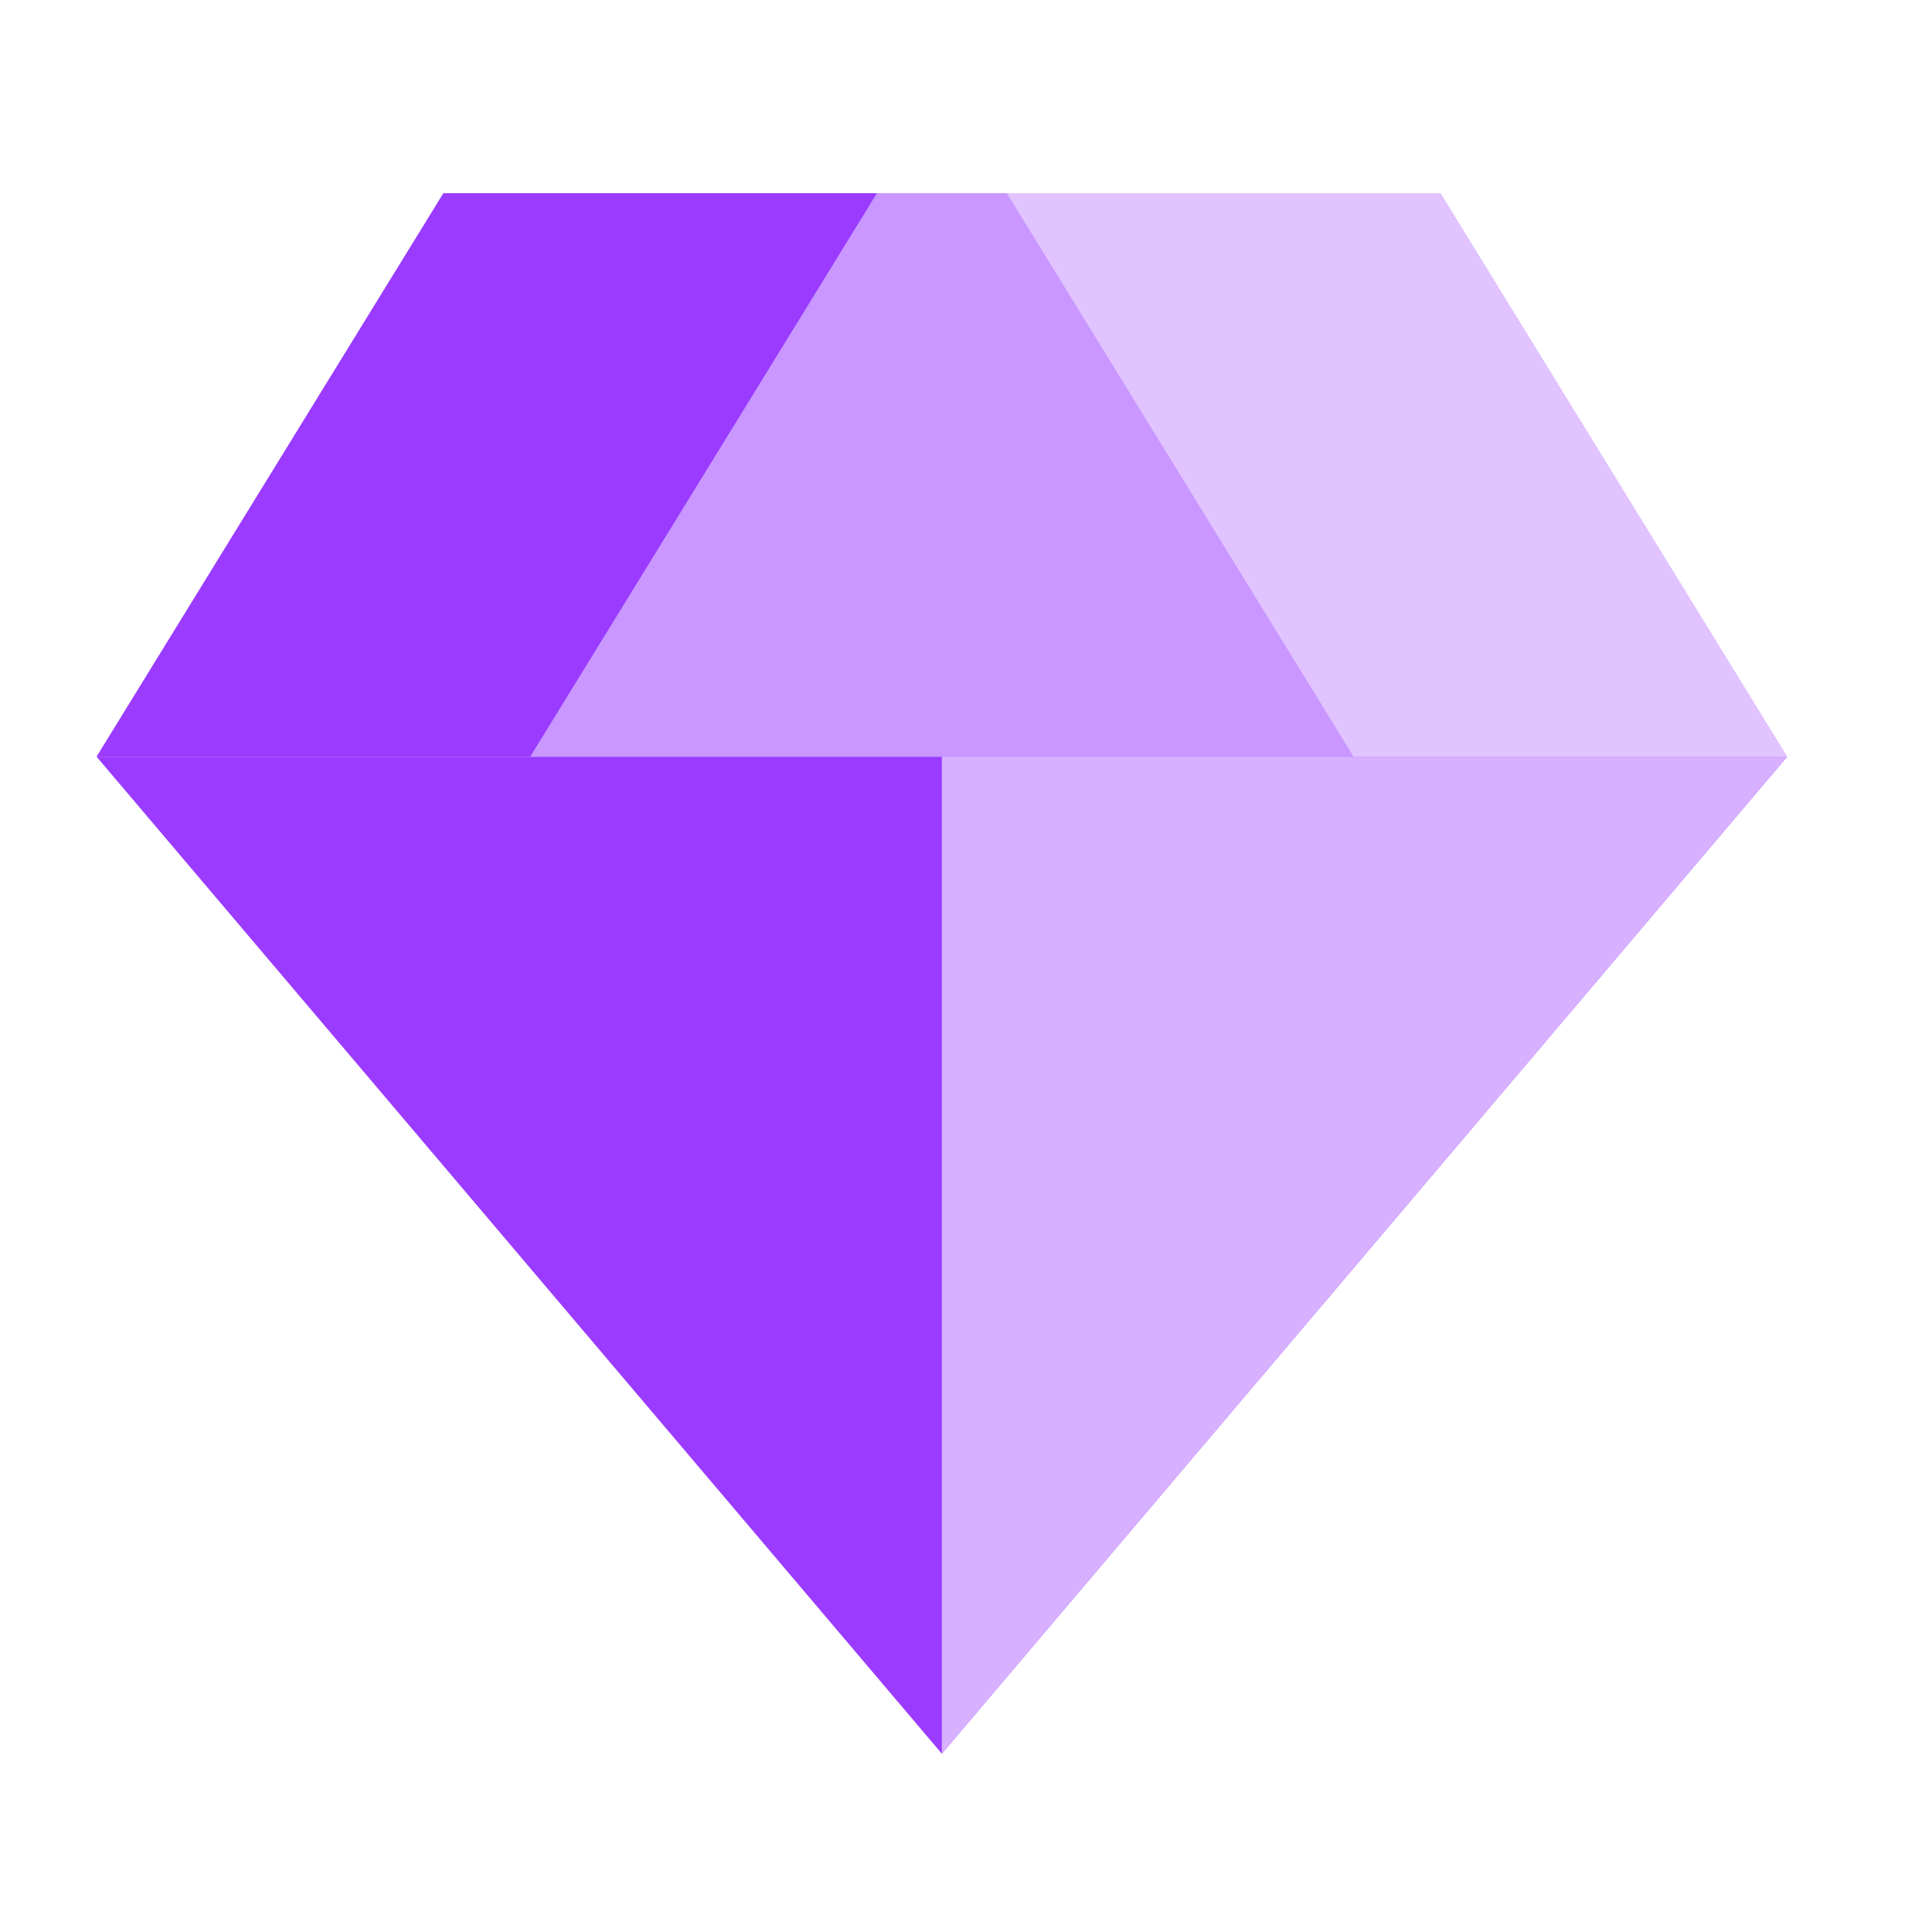
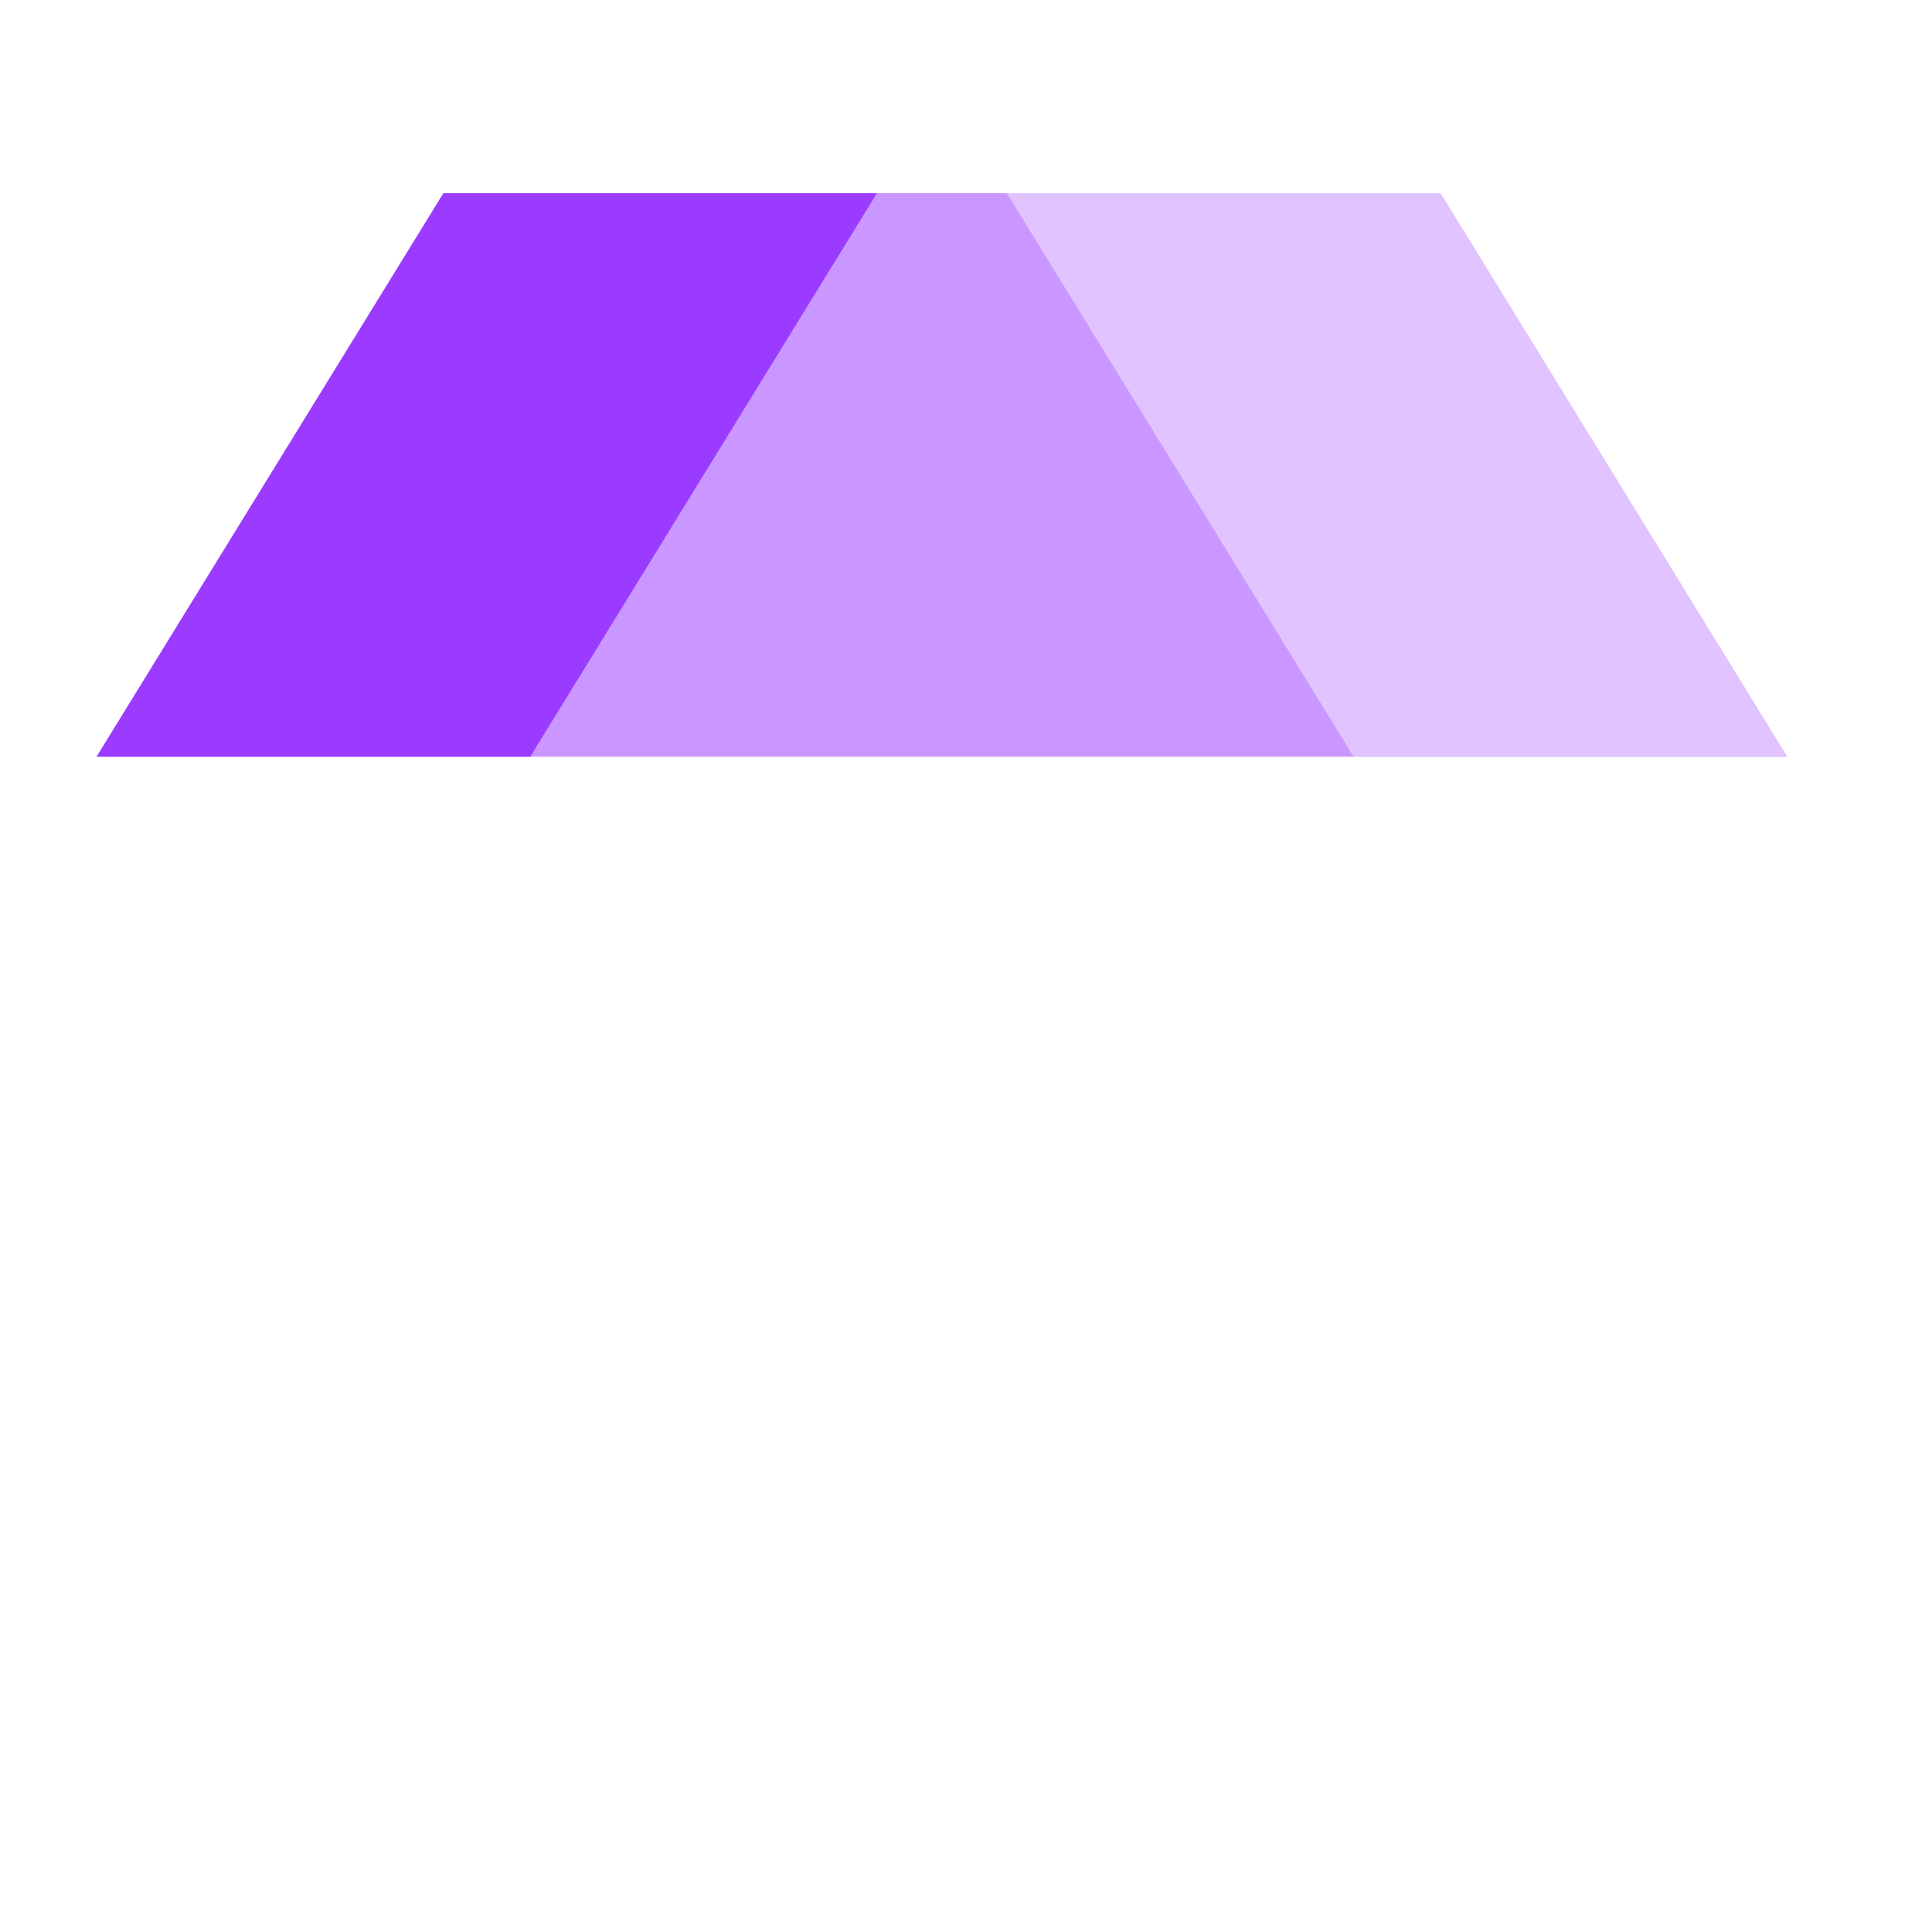
<svg xmlns="http://www.w3.org/2000/svg" width="28" height="28" viewBox="0 0 28 28" fill="none">
  <path d="M6.426 2.8H20.875L25.9 10.967H1.4L6.426 2.8Z" fill="#C997FF" />
-   <path d="M25.9 10.967L13.65 25.416L1.4 10.967H13.65H25.9Z" fill="#9A3BFF" />
-   <path d="M13.65 25.416L25.9 10.967H13.65V25.416Z" fill="#D7B1FF" />
+   <path d="M25.9 10.967L1.4 10.967H13.65H25.9Z" fill="#9A3BFF" />
  <path d="M25.9 10.967H19.618L14.592 2.8H20.875L25.9 10.967Z" fill="#E1C4FF" />
  <path d="M1.4 10.967H7.684L12.709 2.8H6.427L1.4 10.967Z" fill="#9A3BFF" />
</svg>